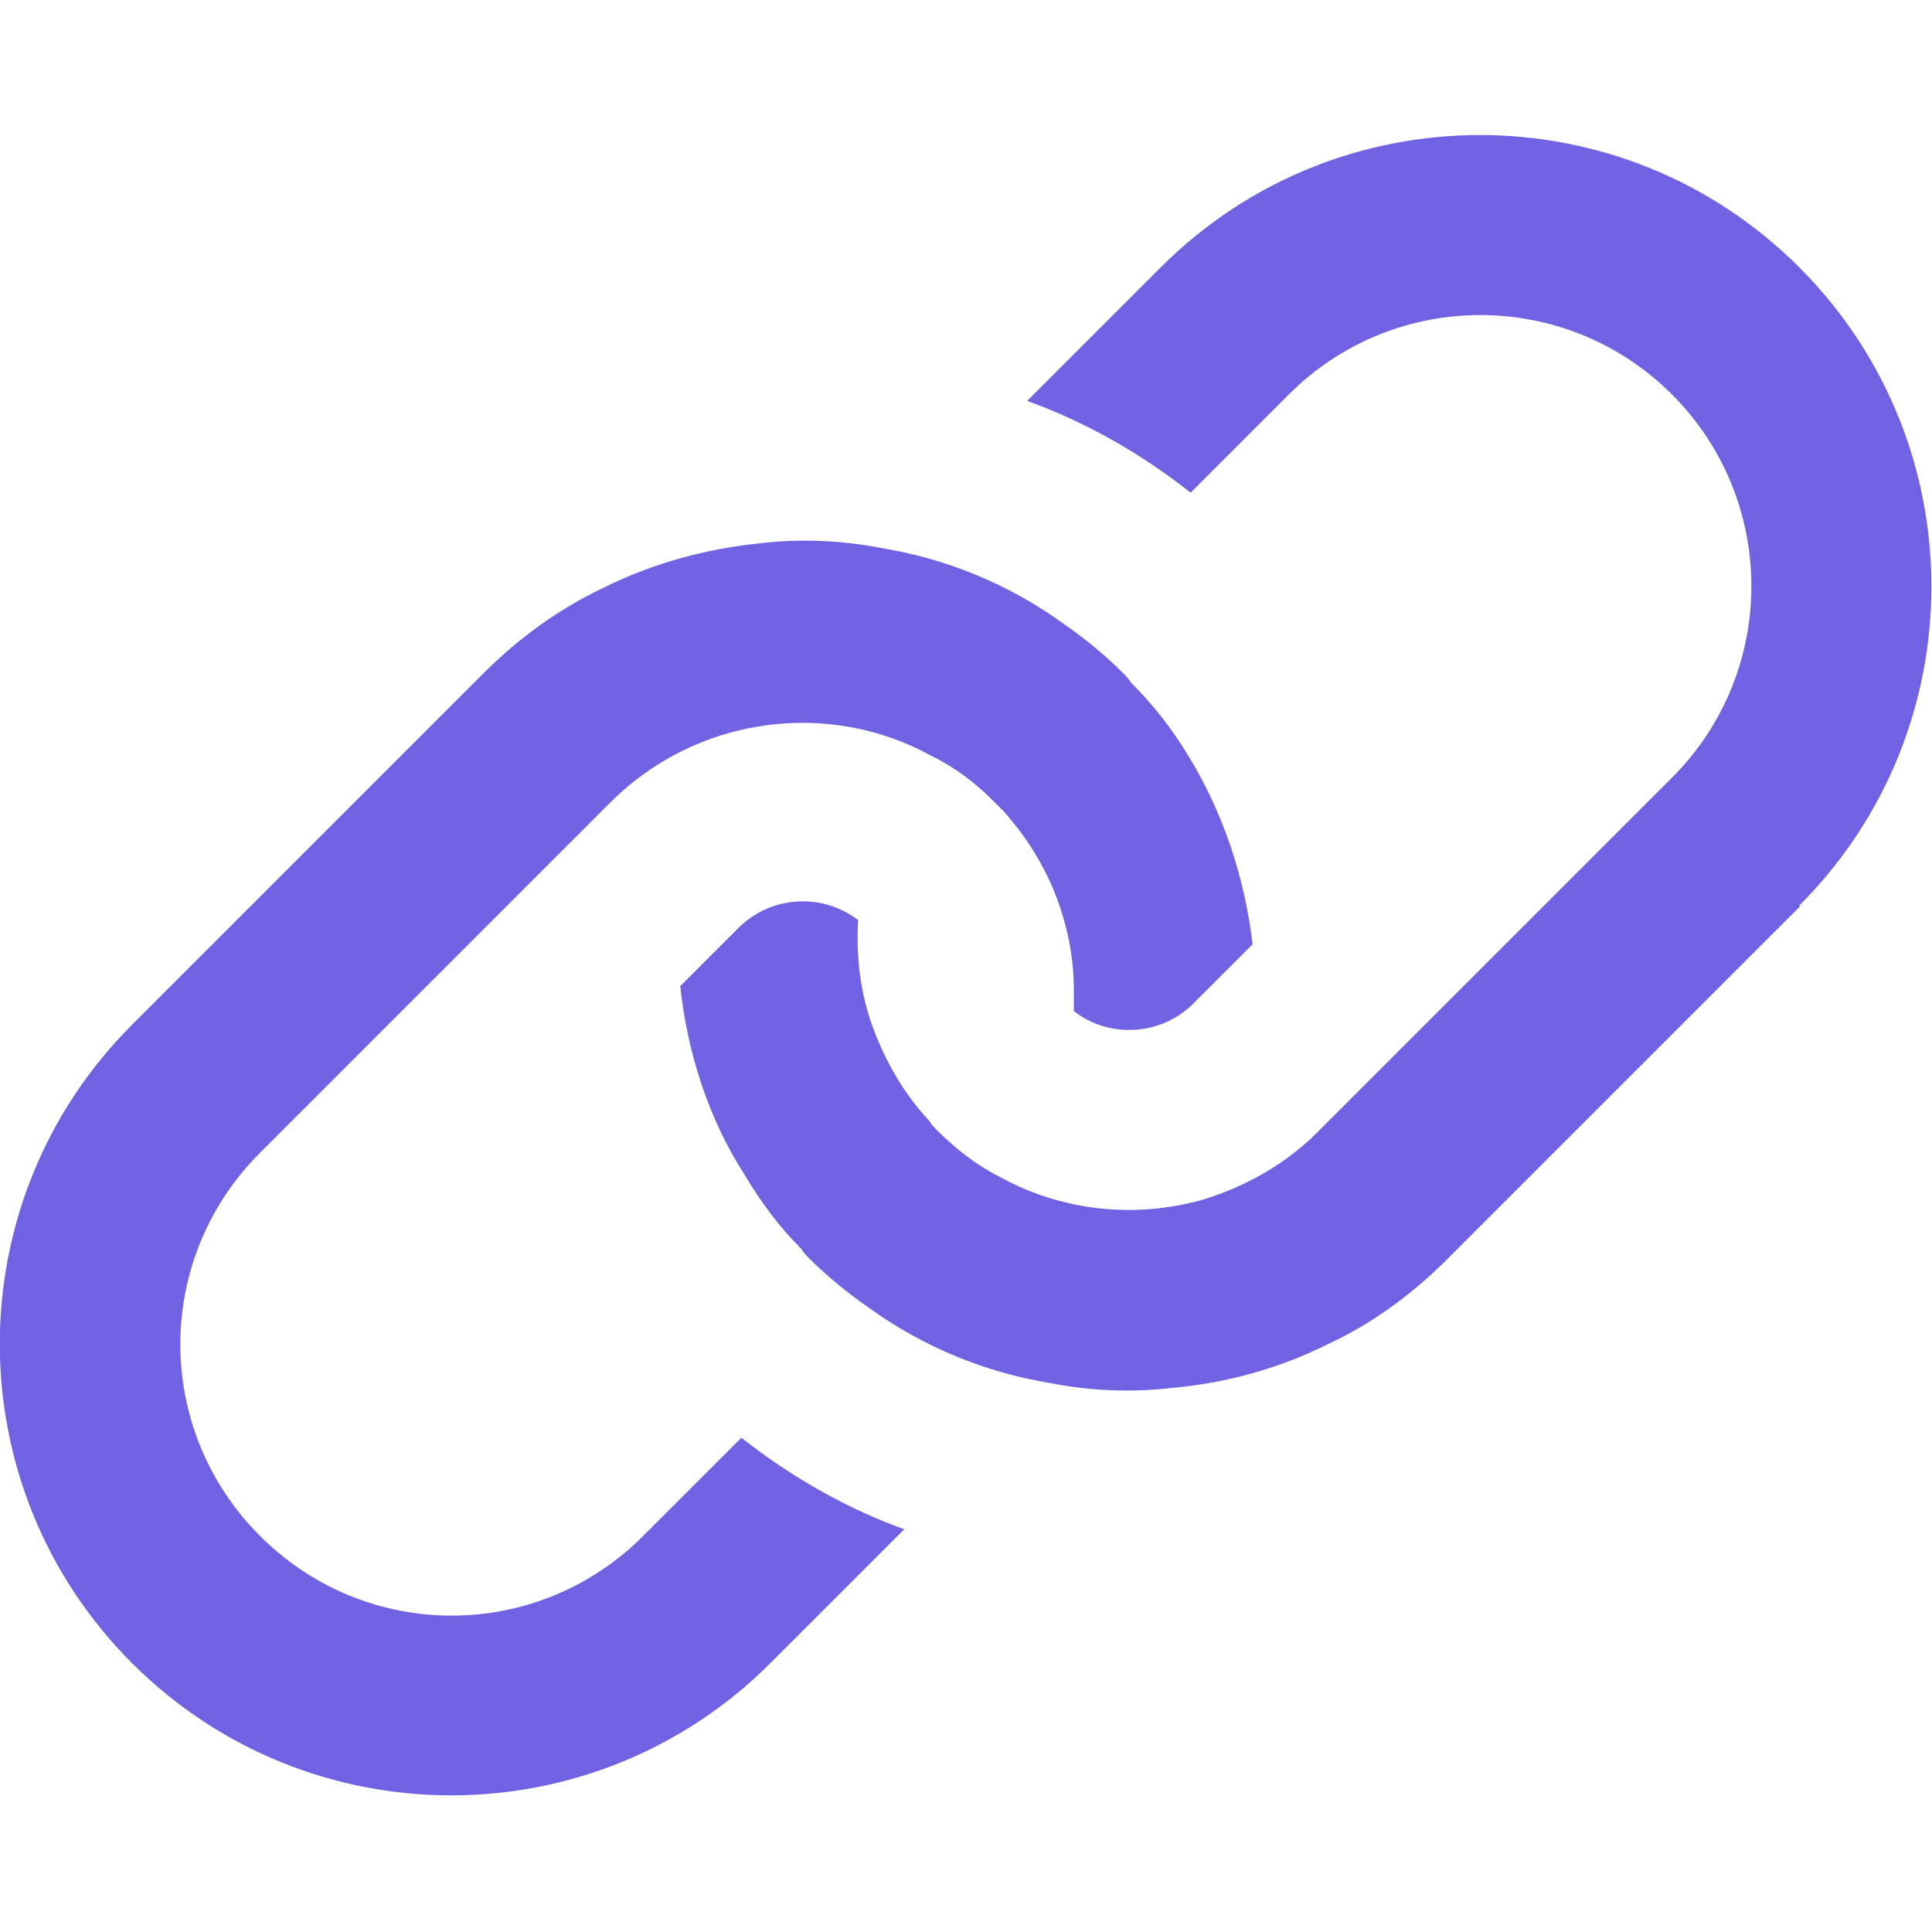
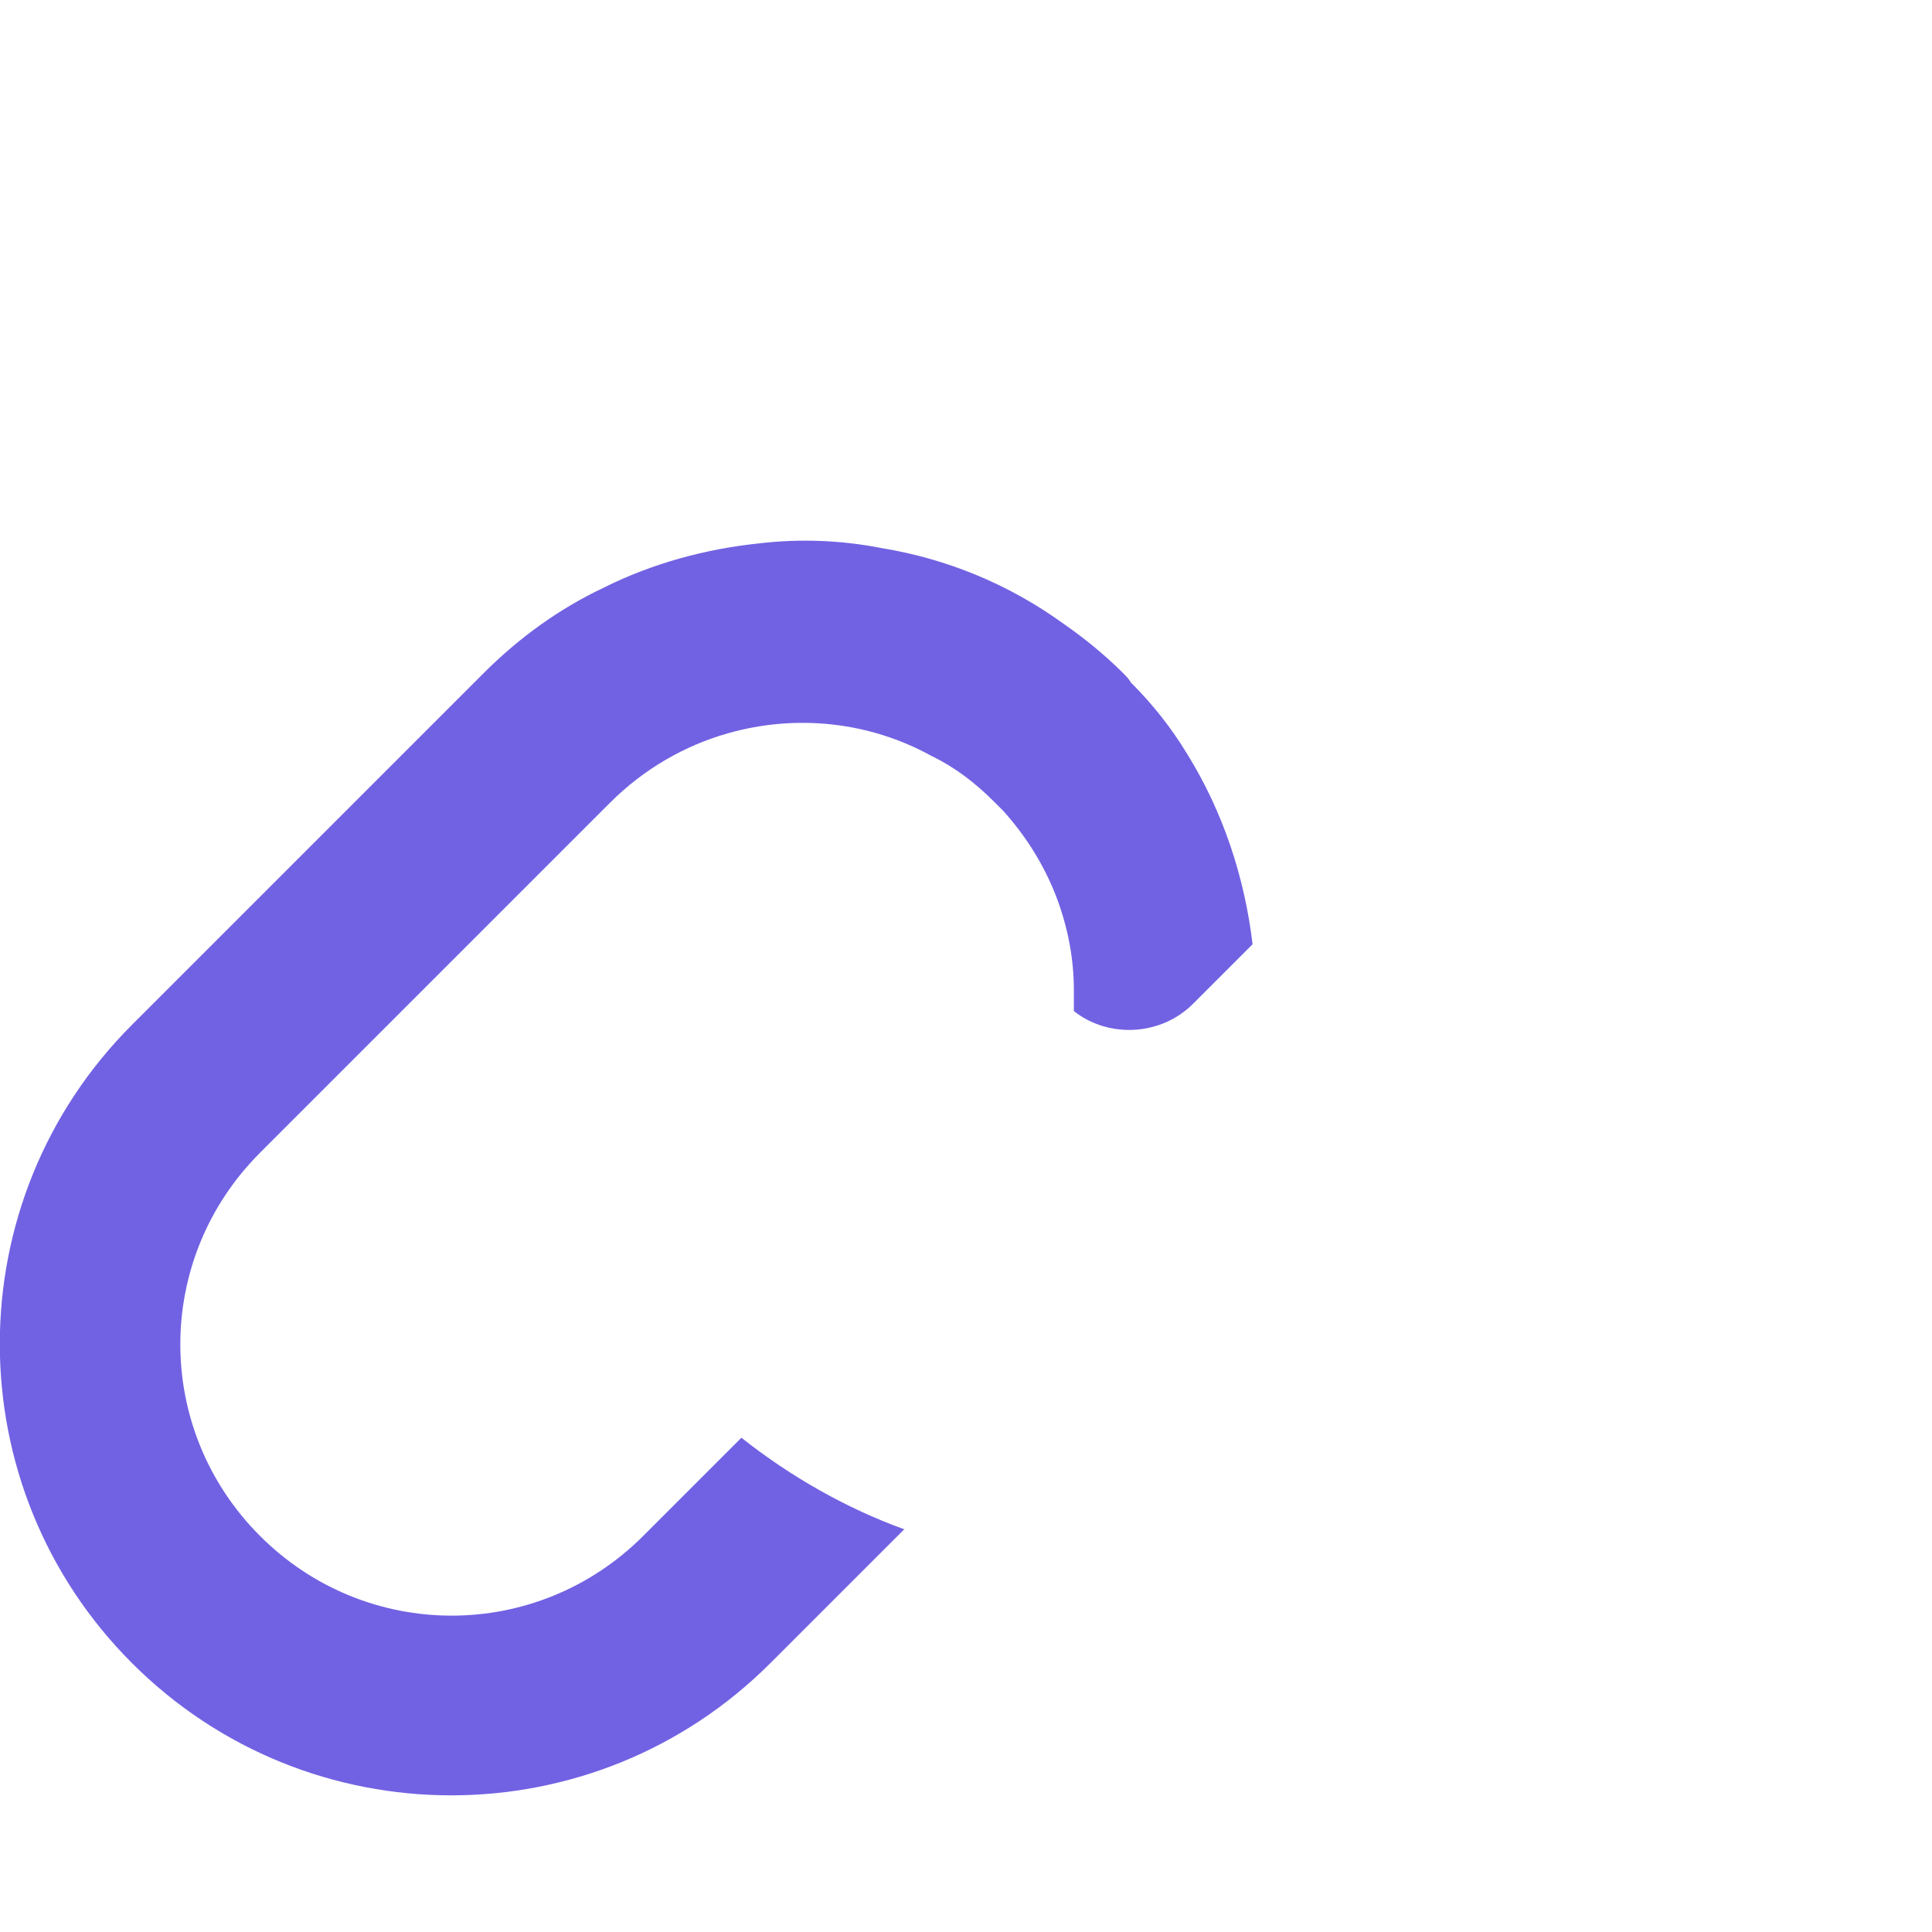
<svg xmlns="http://www.w3.org/2000/svg" viewBox="0 0 24 24">
  <defs>
    <style> .cls-1 { fill: #7162e3; } </style>
  </defs>
  <g id="template" />
  <g id="Layer_2" data-name="Layer 2">
    <g>
-       <path class="cls-1" d="M22.36,11.26l-4.38,4.38c-.45,.45-.95,.81-1.49,1.06-.6,.3-1.26,.48-1.92,.54-.51,.06-1.02,.04-1.53-.06-.79-.13-1.56-.44-2.24-.93-.26-.18-.52-.39-.75-.62-.04-.04-.07-.07-.1-.12-.27-.27-.5-.58-.69-.9-.46-.71-.72-1.53-.81-2.36l.72-.72c.41-.41,1.05-.44,1.49-.1-.03,.51,.04,1.02,.25,1.5h0c.15,.36,.36,.7,.63,.99,.03,.05,.06,.08,.1,.12,.24,.24,.5,.44,.78,.58,.78,.43,1.69,.52,2.53,.28,.52-.16,1.03-.44,1.44-.86l4.38-4.38c1.32-1.32,1.31-3.45,0-4.76s-3.44-1.32-4.76,0l-1.22,1.22c-.62-.49-1.31-.88-2.03-1.14l1.66-1.66c2.19-2.19,5.74-2.19,7.93,0s2.19,5.74,0,7.93Z" />
      <path class="cls-1" d="M11.23,19l-1.66,1.66c-2.19,2.19-5.74,2.19-7.93,0s-2.19-5.74,0-7.93l4.37-4.37c.44-.44,.94-.8,1.49-1.06,.6-.3,1.26-.48,1.93-.55,.51-.06,1.02-.04,1.53,.06,.79,.13,1.56,.44,2.24,.93,.26,.18,.52,.39,.75,.62,.04,.04,.07,.07,.1,.12,.27,.27,.5,.56,.7,.89,.44,.71,.71,1.52,.81,2.36l-.74,.74c-.4,.4-1.05,.43-1.48,.09,0-.09,0-.17,0-.26,0-.43-.09-.85-.25-1.24-.15-.36-.36-.69-.63-.99l-.11-.11c-.24-.24-.49-.43-.78-.57-.78-.43-1.69-.52-2.53-.28-.53,.15-1.04,.44-1.46,.86L3.23,14.32c-1.32,1.32-1.32,3.44,0,4.76s3.44,1.32,4.76,0l1.22-1.22c.62,.49,1.31,.88,2.03,1.14Z" />
    </g>
  </g>
</svg>